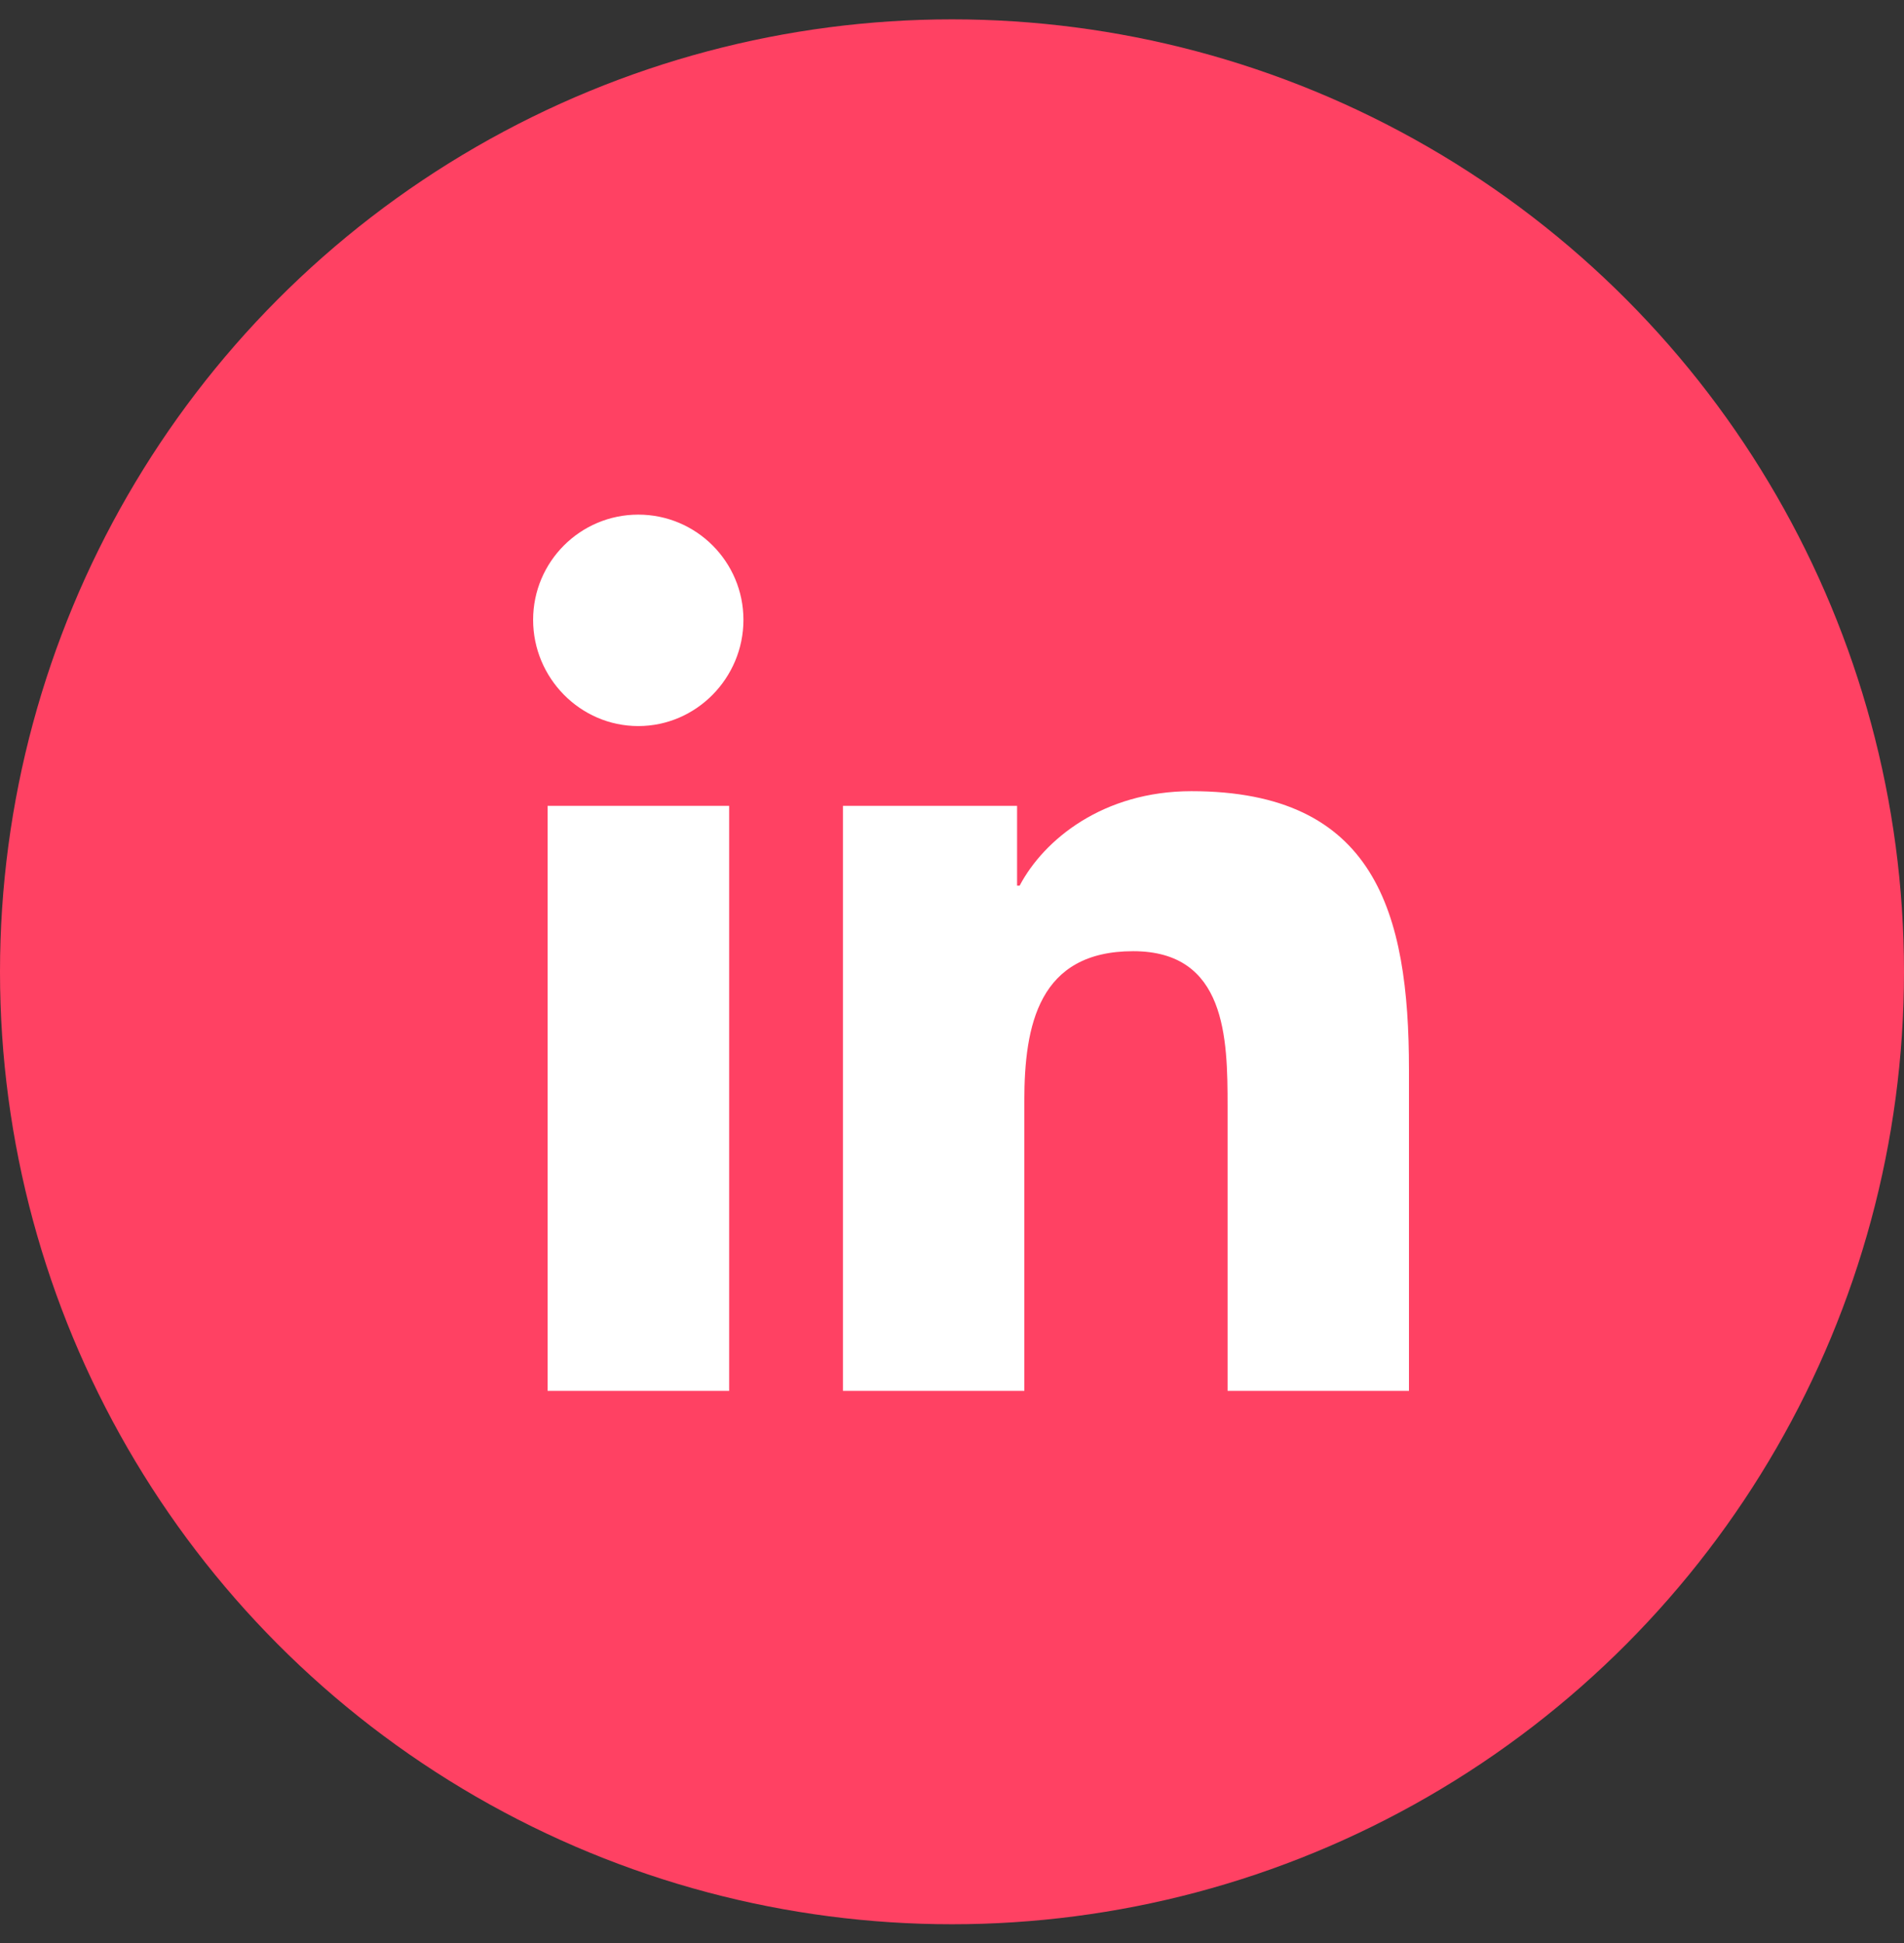
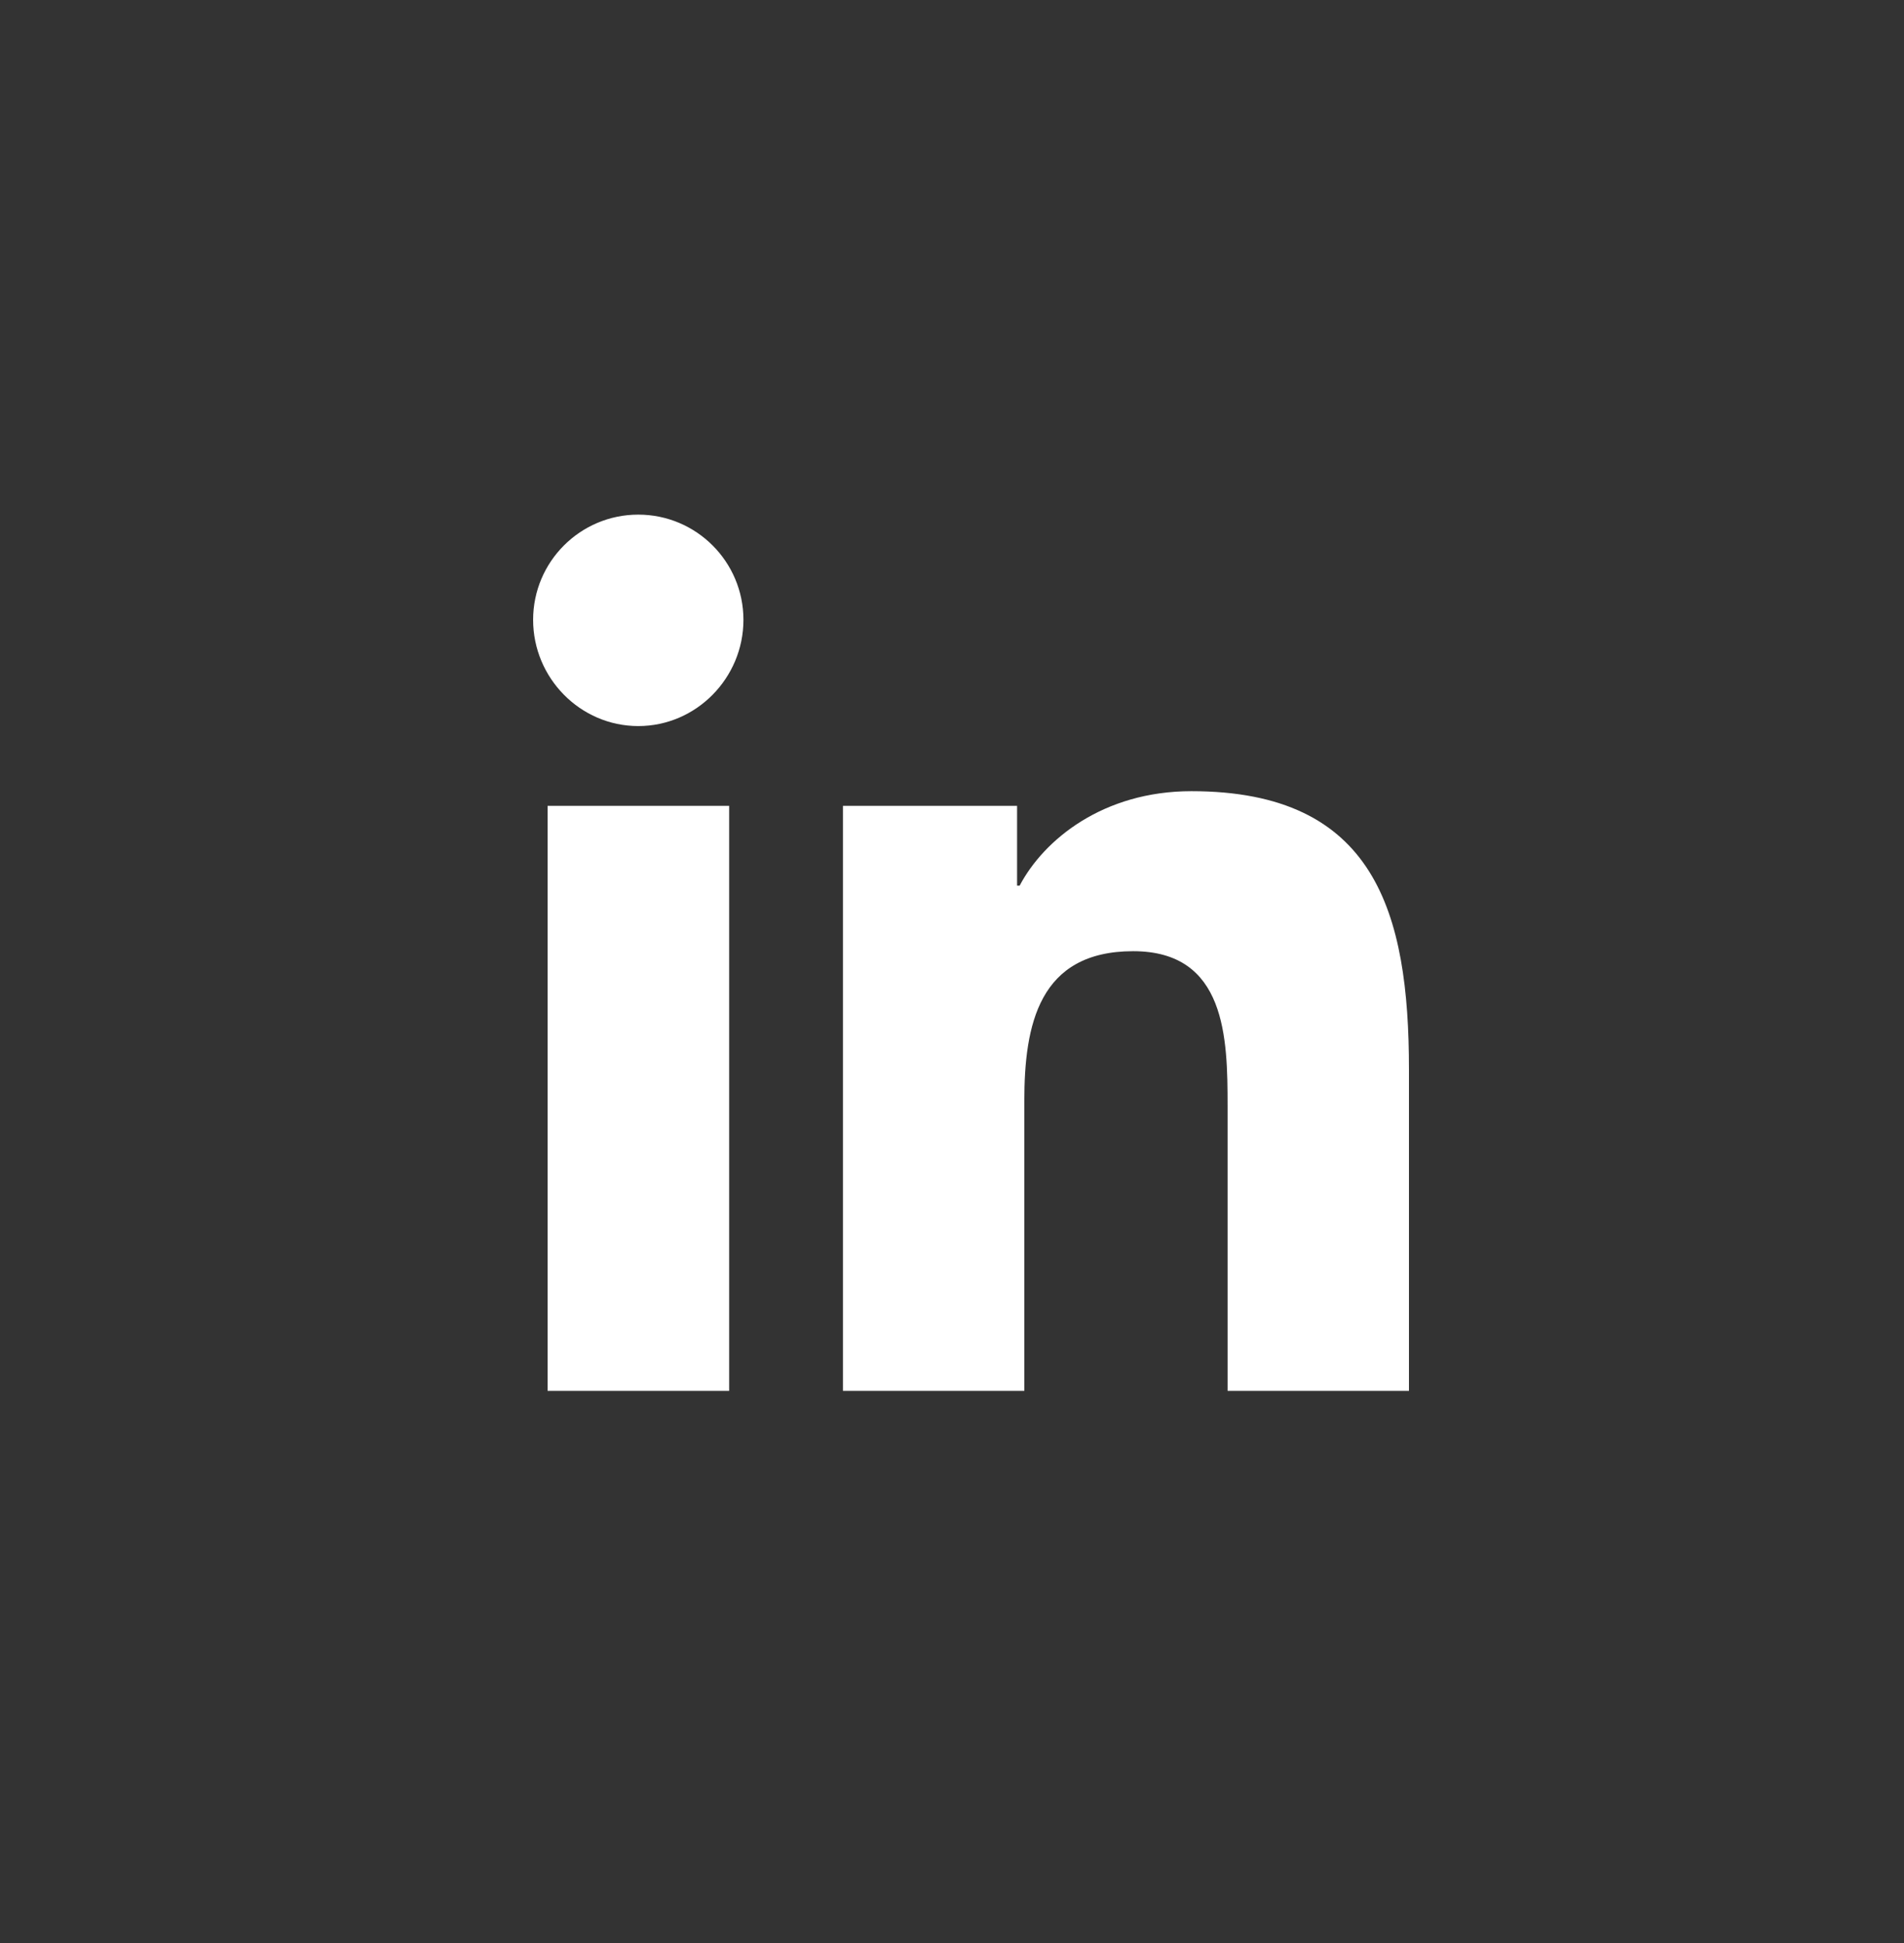
<svg xmlns="http://www.w3.org/2000/svg" width="50" height="51" viewBox="0 0 50 51" fill="none">
  <rect x="0" y="0" width="50" height="51" fill="#333333" stroke="none" />
-   <circle cx="25" cy="25.508" r="25" fill="#FF4163" />
  <path d="M19.148 36.508H14.38V21.152H19.148V36.508ZM16.761 19.058C15.237 19.058 14 17.795 14 16.27C14 14.745 15.237 13.508 16.761 13.508C18.286 13.508 19.523 14.745 19.523 16.27C19.523 17.795 18.286 19.058 16.761 19.058ZM36.995 36.508H32.237V29.033C32.237 27.251 32.201 24.967 29.758 24.967C27.279 24.967 26.899 26.902 26.899 28.904V36.508H22.136V21.152H26.709V23.247H26.776C27.412 22.04 28.967 20.767 31.287 20.767C36.112 20.767 37 23.945 37 28.073V36.508H36.995Z" fill="white" />
</svg>